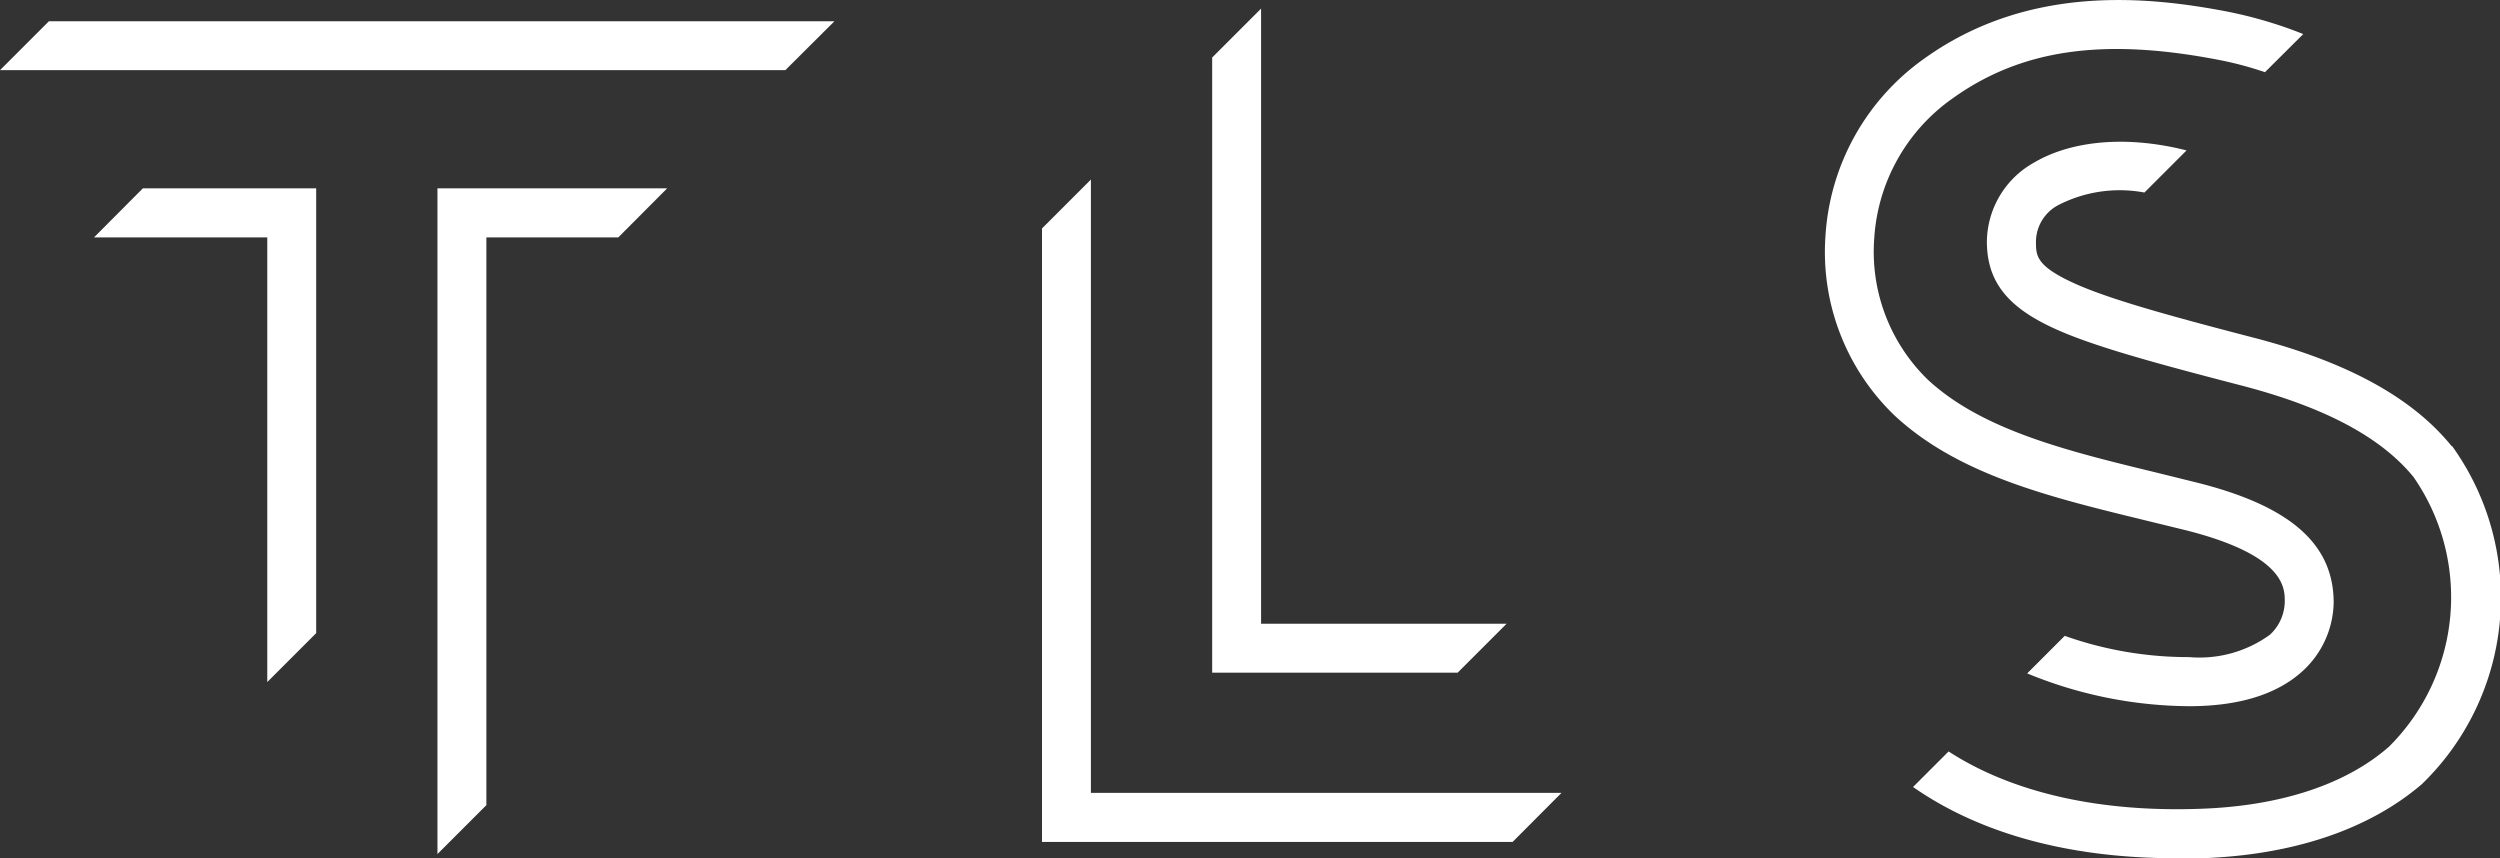
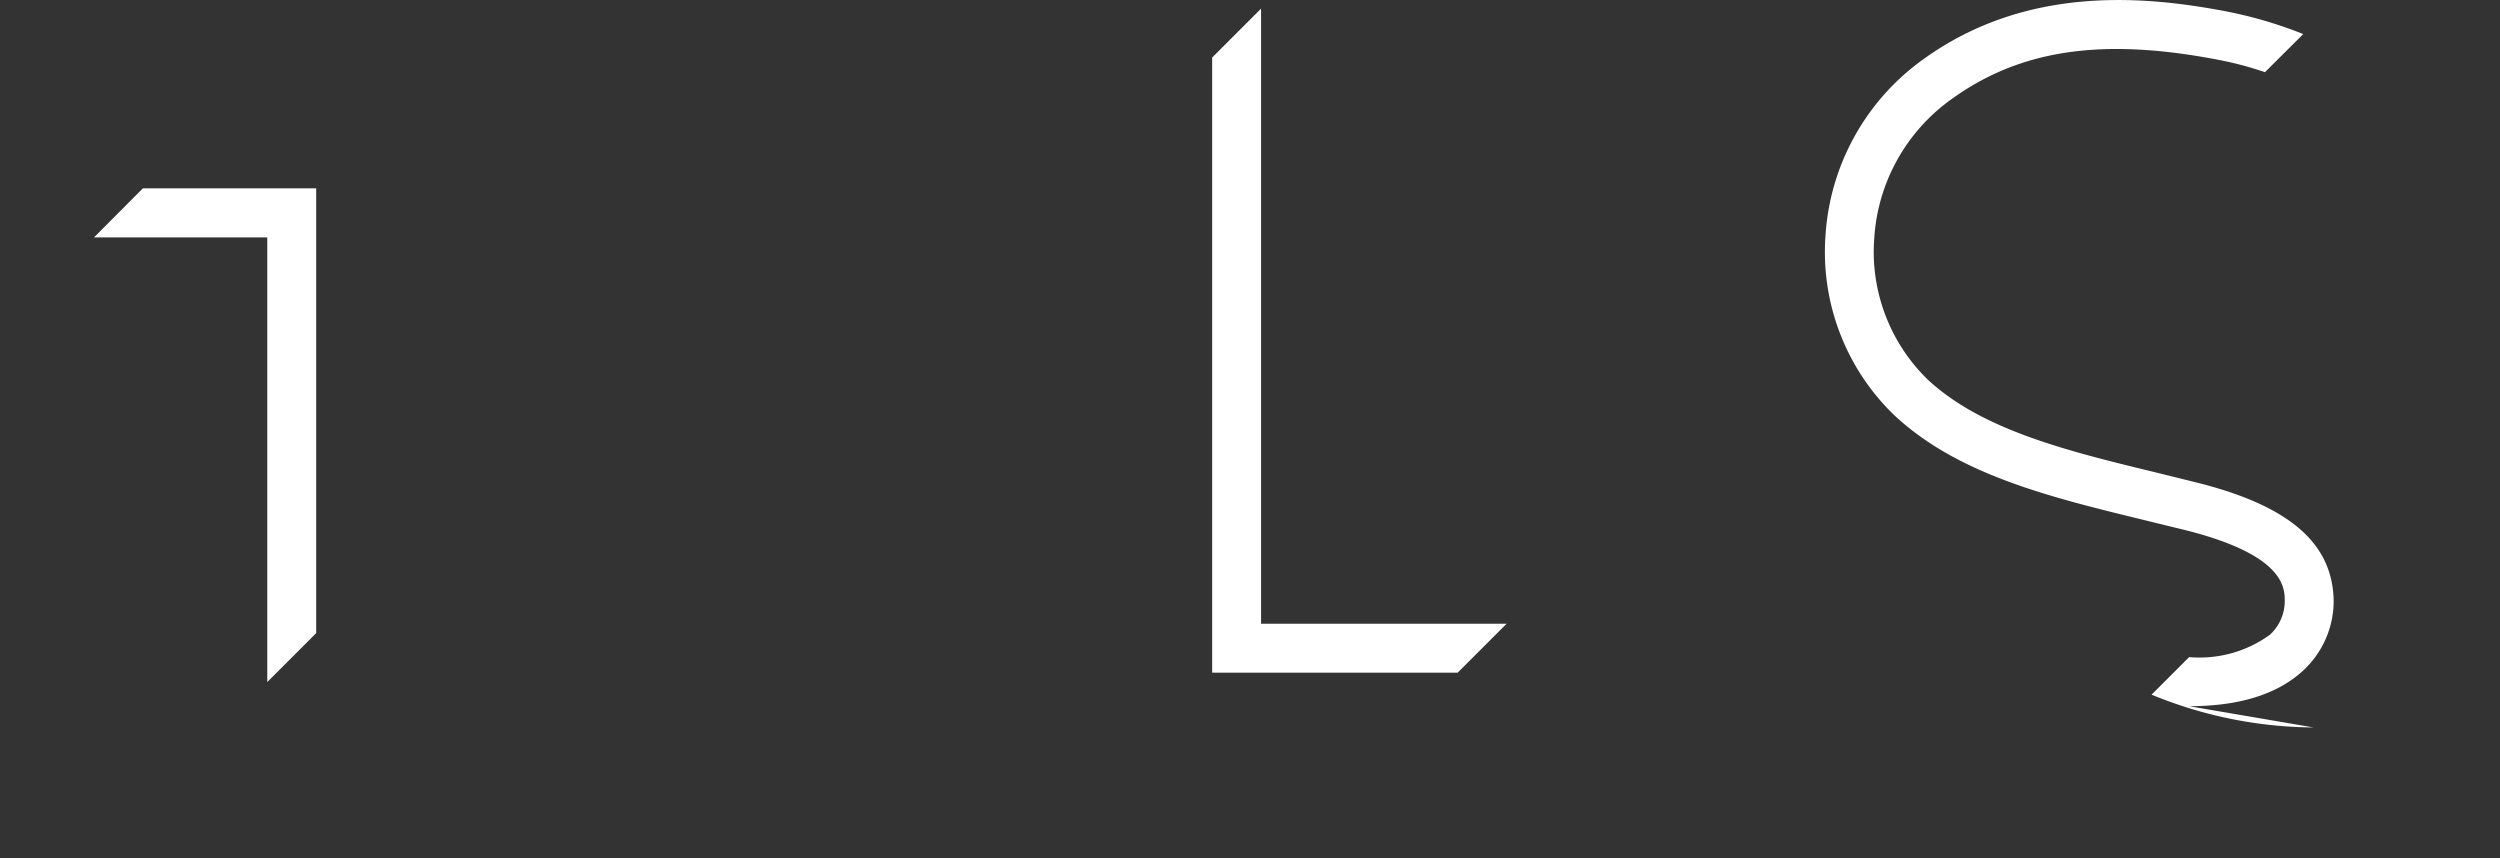
<svg xmlns="http://www.w3.org/2000/svg" id="Layer_1" data-name="Layer 1" viewBox="0 0 136.47 46.84">
  <rect x="0" y="0" width="136.47" height="46.84" fill="#333333" stroke="none" />
  <defs>
    <style>.cls-1{fill:#fff;}</style>
  </defs>
  <g id="TLS_Primærlogo" data-name="TLS Primærlogo">
-     <polygon class="cls-1" points="2.67 1.16 0 3.83 0 3.83 42.87 3.83 45.55 1.16 2.67 1.16" />
    <polygon class="cls-1" points="17.26 10.28 7.8 10.28 5.13 12.96 14.59 12.96 14.59 37.23 17.26 34.56 17.26 10.28" />
-     <polygon class="cls-1" points="23.88 10.28 23.88 46.62 26.55 43.95 26.55 12.96 33.75 12.96 36.42 10.28 23.88 10.28" />
-     <polygon class="cls-1" points="59.55 43.28 59.55 9.8 56.88 12.47 56.88 45.96 82.57 45.96 85.24 43.28 59.55 43.28" />
    <path class="cls-1" d="M417.67,311.25h13.4l2.67-2.67h-13.4V275l-2.67,2.67Z" transform="translate(-351.5 -274.53)" />
-     <path class="cls-1" d="M485.32,298.87c-2.15-2.64-5.68-4.58-10.81-5.91s-8.29-2.23-10.09-3.11-1.78-1.41-1.78-2.16a2.27,2.27,0,0,1,1.29-2,7.32,7.32,0,0,1,4.63-.65l2.3-2.3c-3.61-.91-6.5-.4-8.28.64a5,5,0,0,0-2.62,4.33c0,2.06,1,3.43,3.28,4.56,2,1,5.27,1.92,10.6,3.3,4.55,1.18,7.63,2.82,9.41,5a11.51,11.51,0,0,1-1.35,14.73c-2.36,2.06-5.92,3.23-10.28,3.38-5.53.2-10.28-.88-13.75-3.13l-1.94,1.94c2.86,2,7.42,3.89,14.37,3.89l1.41,0c5-.18,9.12-1.58,12-4.05a14.17,14.17,0,0,0,1.66-18.43" transform="translate(-351.5 -274.53)" />
-     <path class="cls-1" d="M471,313.08c2.75,0,4.84-.66,6.23-1.95a5.18,5.18,0,0,0,1.66-3.7c0-3.17-2.31-5.25-7.4-6.54l-2.22-.55c-4.92-1.19-9.56-2.33-12.53-5.08a9.73,9.73,0,0,1-2.93-7.7,10.1,10.1,0,0,1,4.28-7.66c3.73-2.67,8.19-3.32,14.48-2.11a18.89,18.89,0,0,1,2.57.68l2.09-2.08a23.48,23.48,0,0,0-4.16-1.23c-4.38-.84-10.87-1.49-16.53,2.57a12.82,12.82,0,0,0-5.39,9.66,12.37,12.37,0,0,0,3.78,9.83c3.48,3.23,8.44,4.44,13.7,5.72l2.21.54c5.41,1.37,5.39,3.16,5.38,3.92a2.51,2.51,0,0,1-.81,1.78A6.55,6.55,0,0,1,471,310.4a20.18,20.18,0,0,1-6.79-1.16l-2.05,2.05a23.54,23.54,0,0,0,8.84,1.79" transform="translate(-351.5 -274.53)" />
+     <path class="cls-1" d="M471,313.08c2.75,0,4.84-.66,6.23-1.95a5.18,5.18,0,0,0,1.66-3.7c0-3.17-2.31-5.25-7.4-6.54l-2.22-.55c-4.92-1.19-9.56-2.33-12.53-5.08a9.73,9.73,0,0,1-2.93-7.7,10.1,10.1,0,0,1,4.28-7.66c3.73-2.67,8.19-3.32,14.48-2.11a18.89,18.89,0,0,1,2.57.68l2.09-2.08a23.48,23.48,0,0,0-4.16-1.23c-4.38-.84-10.87-1.49-16.53,2.57a12.82,12.82,0,0,0-5.39,9.66,12.37,12.37,0,0,0,3.78,9.83c3.48,3.23,8.44,4.44,13.7,5.72l2.21.54c5.41,1.37,5.39,3.16,5.38,3.92a2.51,2.51,0,0,1-.81,1.78A6.55,6.55,0,0,1,471,310.4l-2.05,2.05a23.54,23.54,0,0,0,8.84,1.79" transform="translate(-351.5 -274.53)" />
  </g>
</svg>